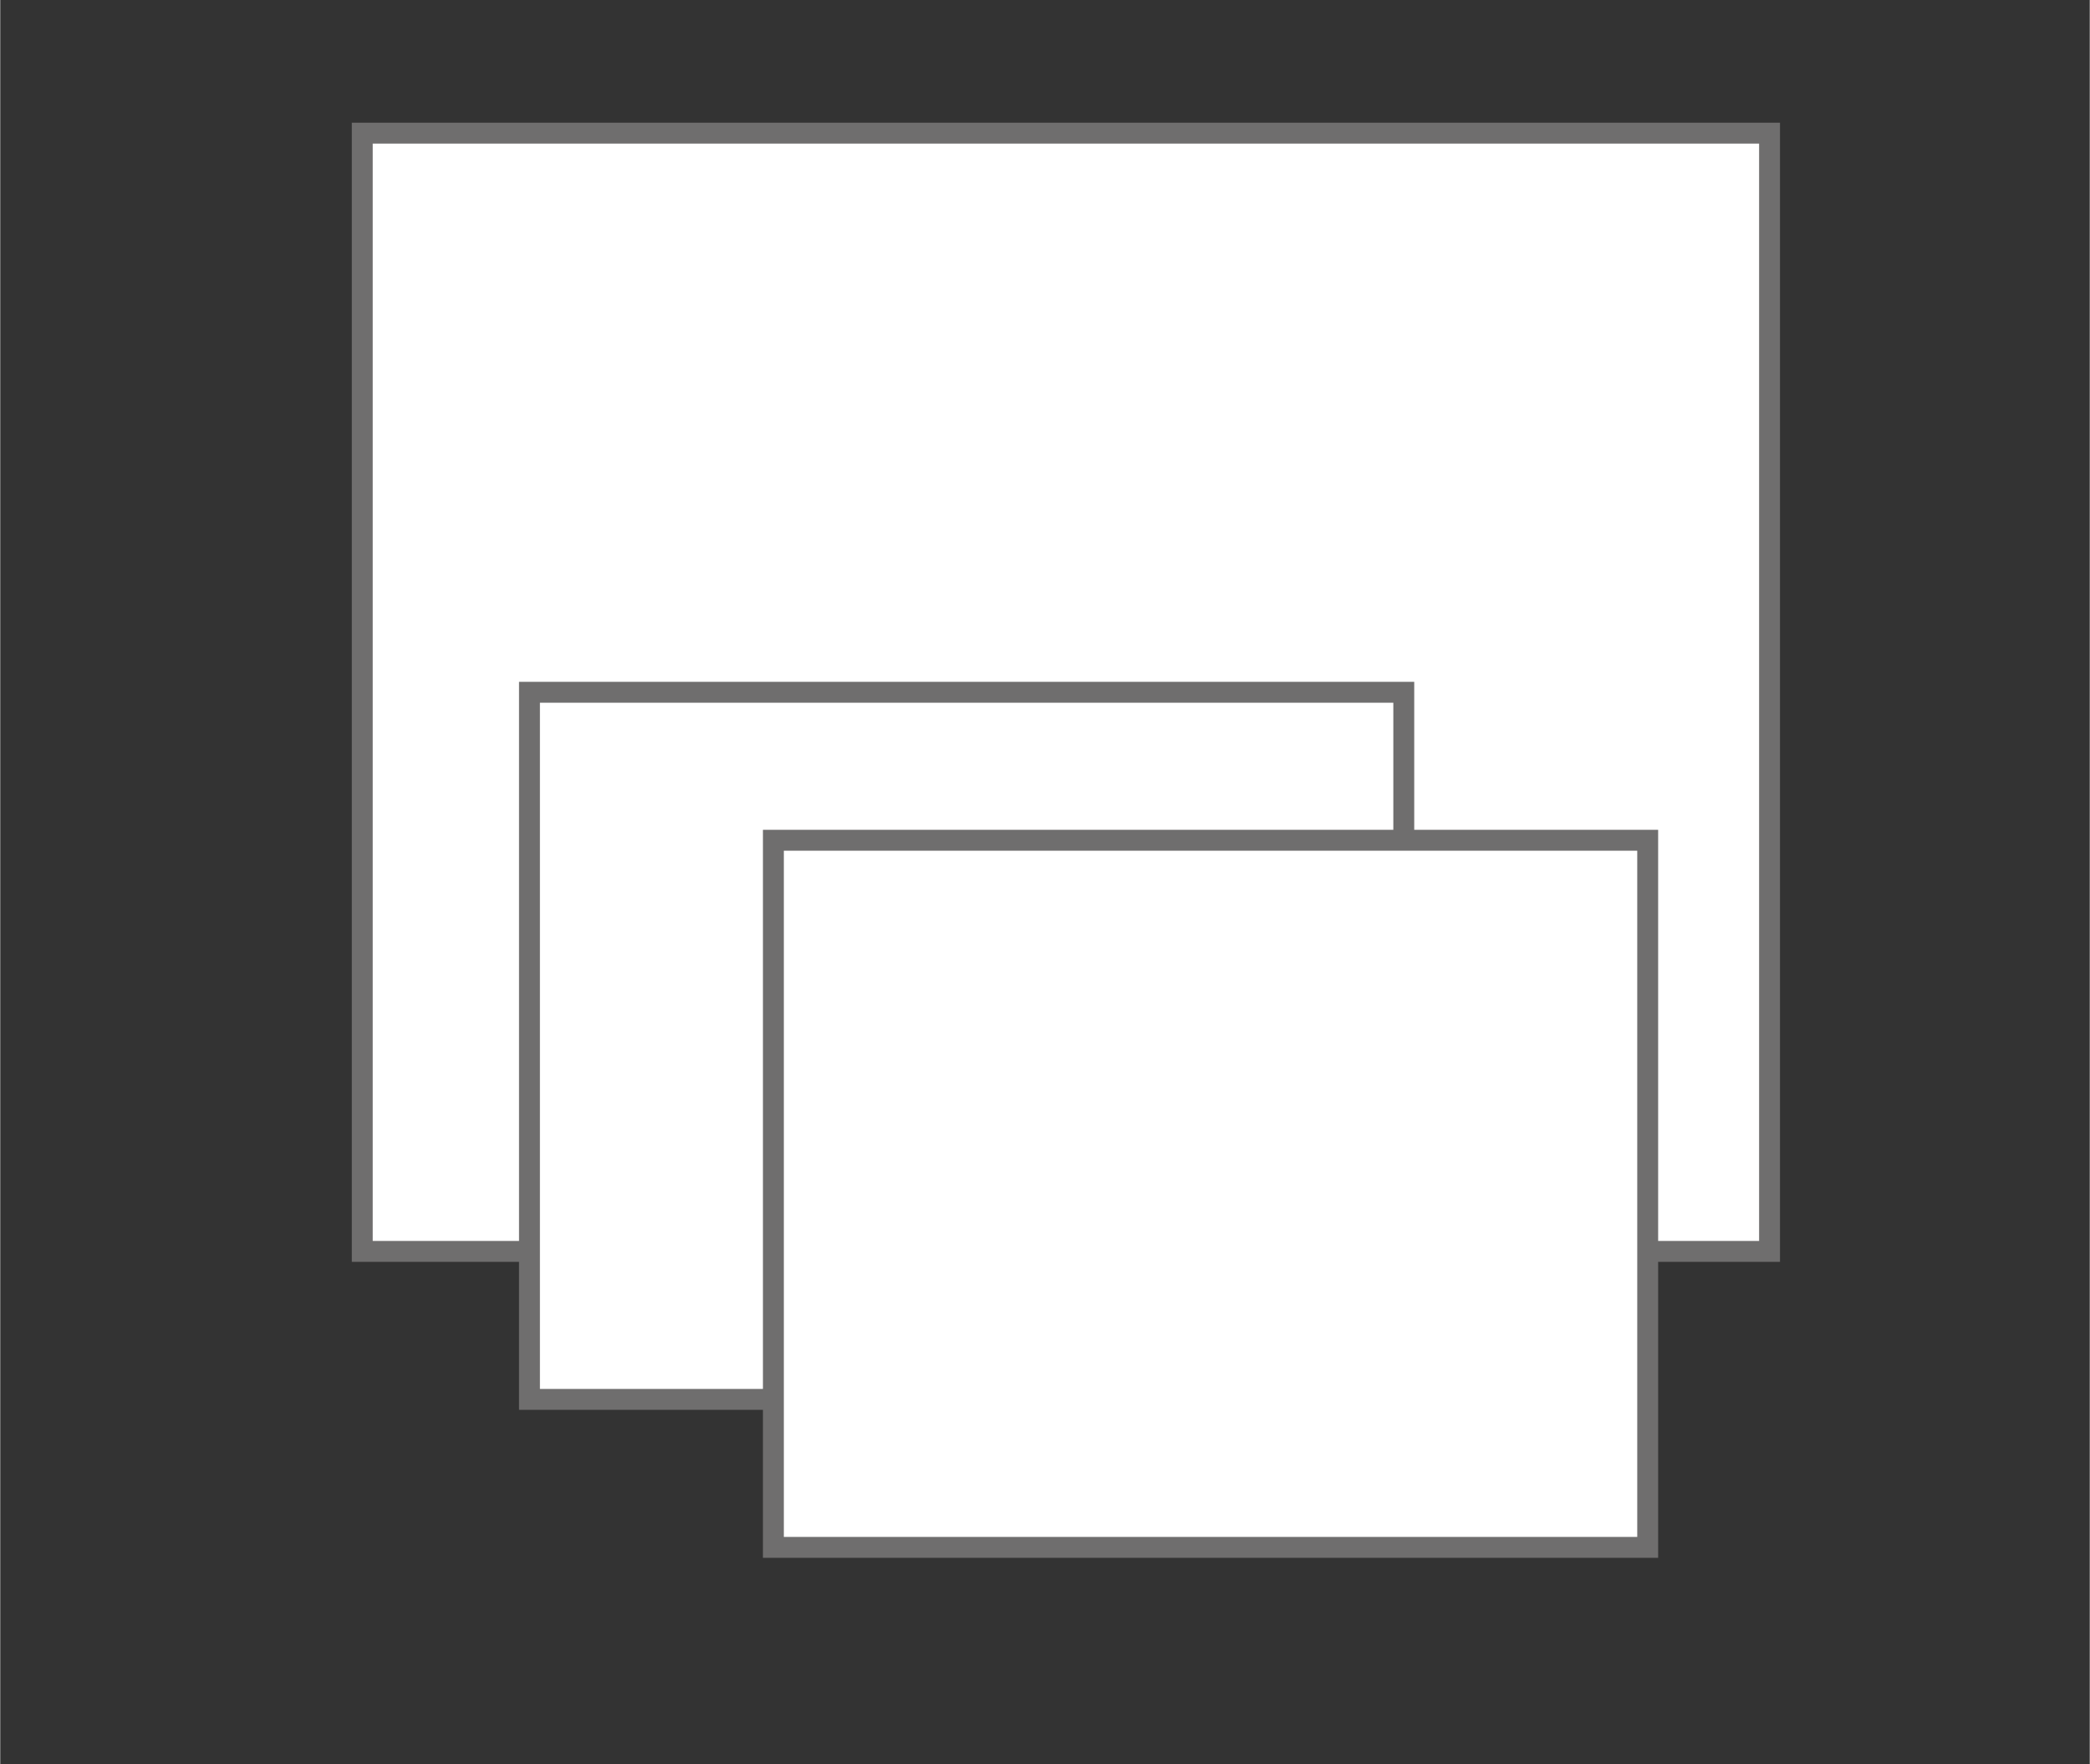
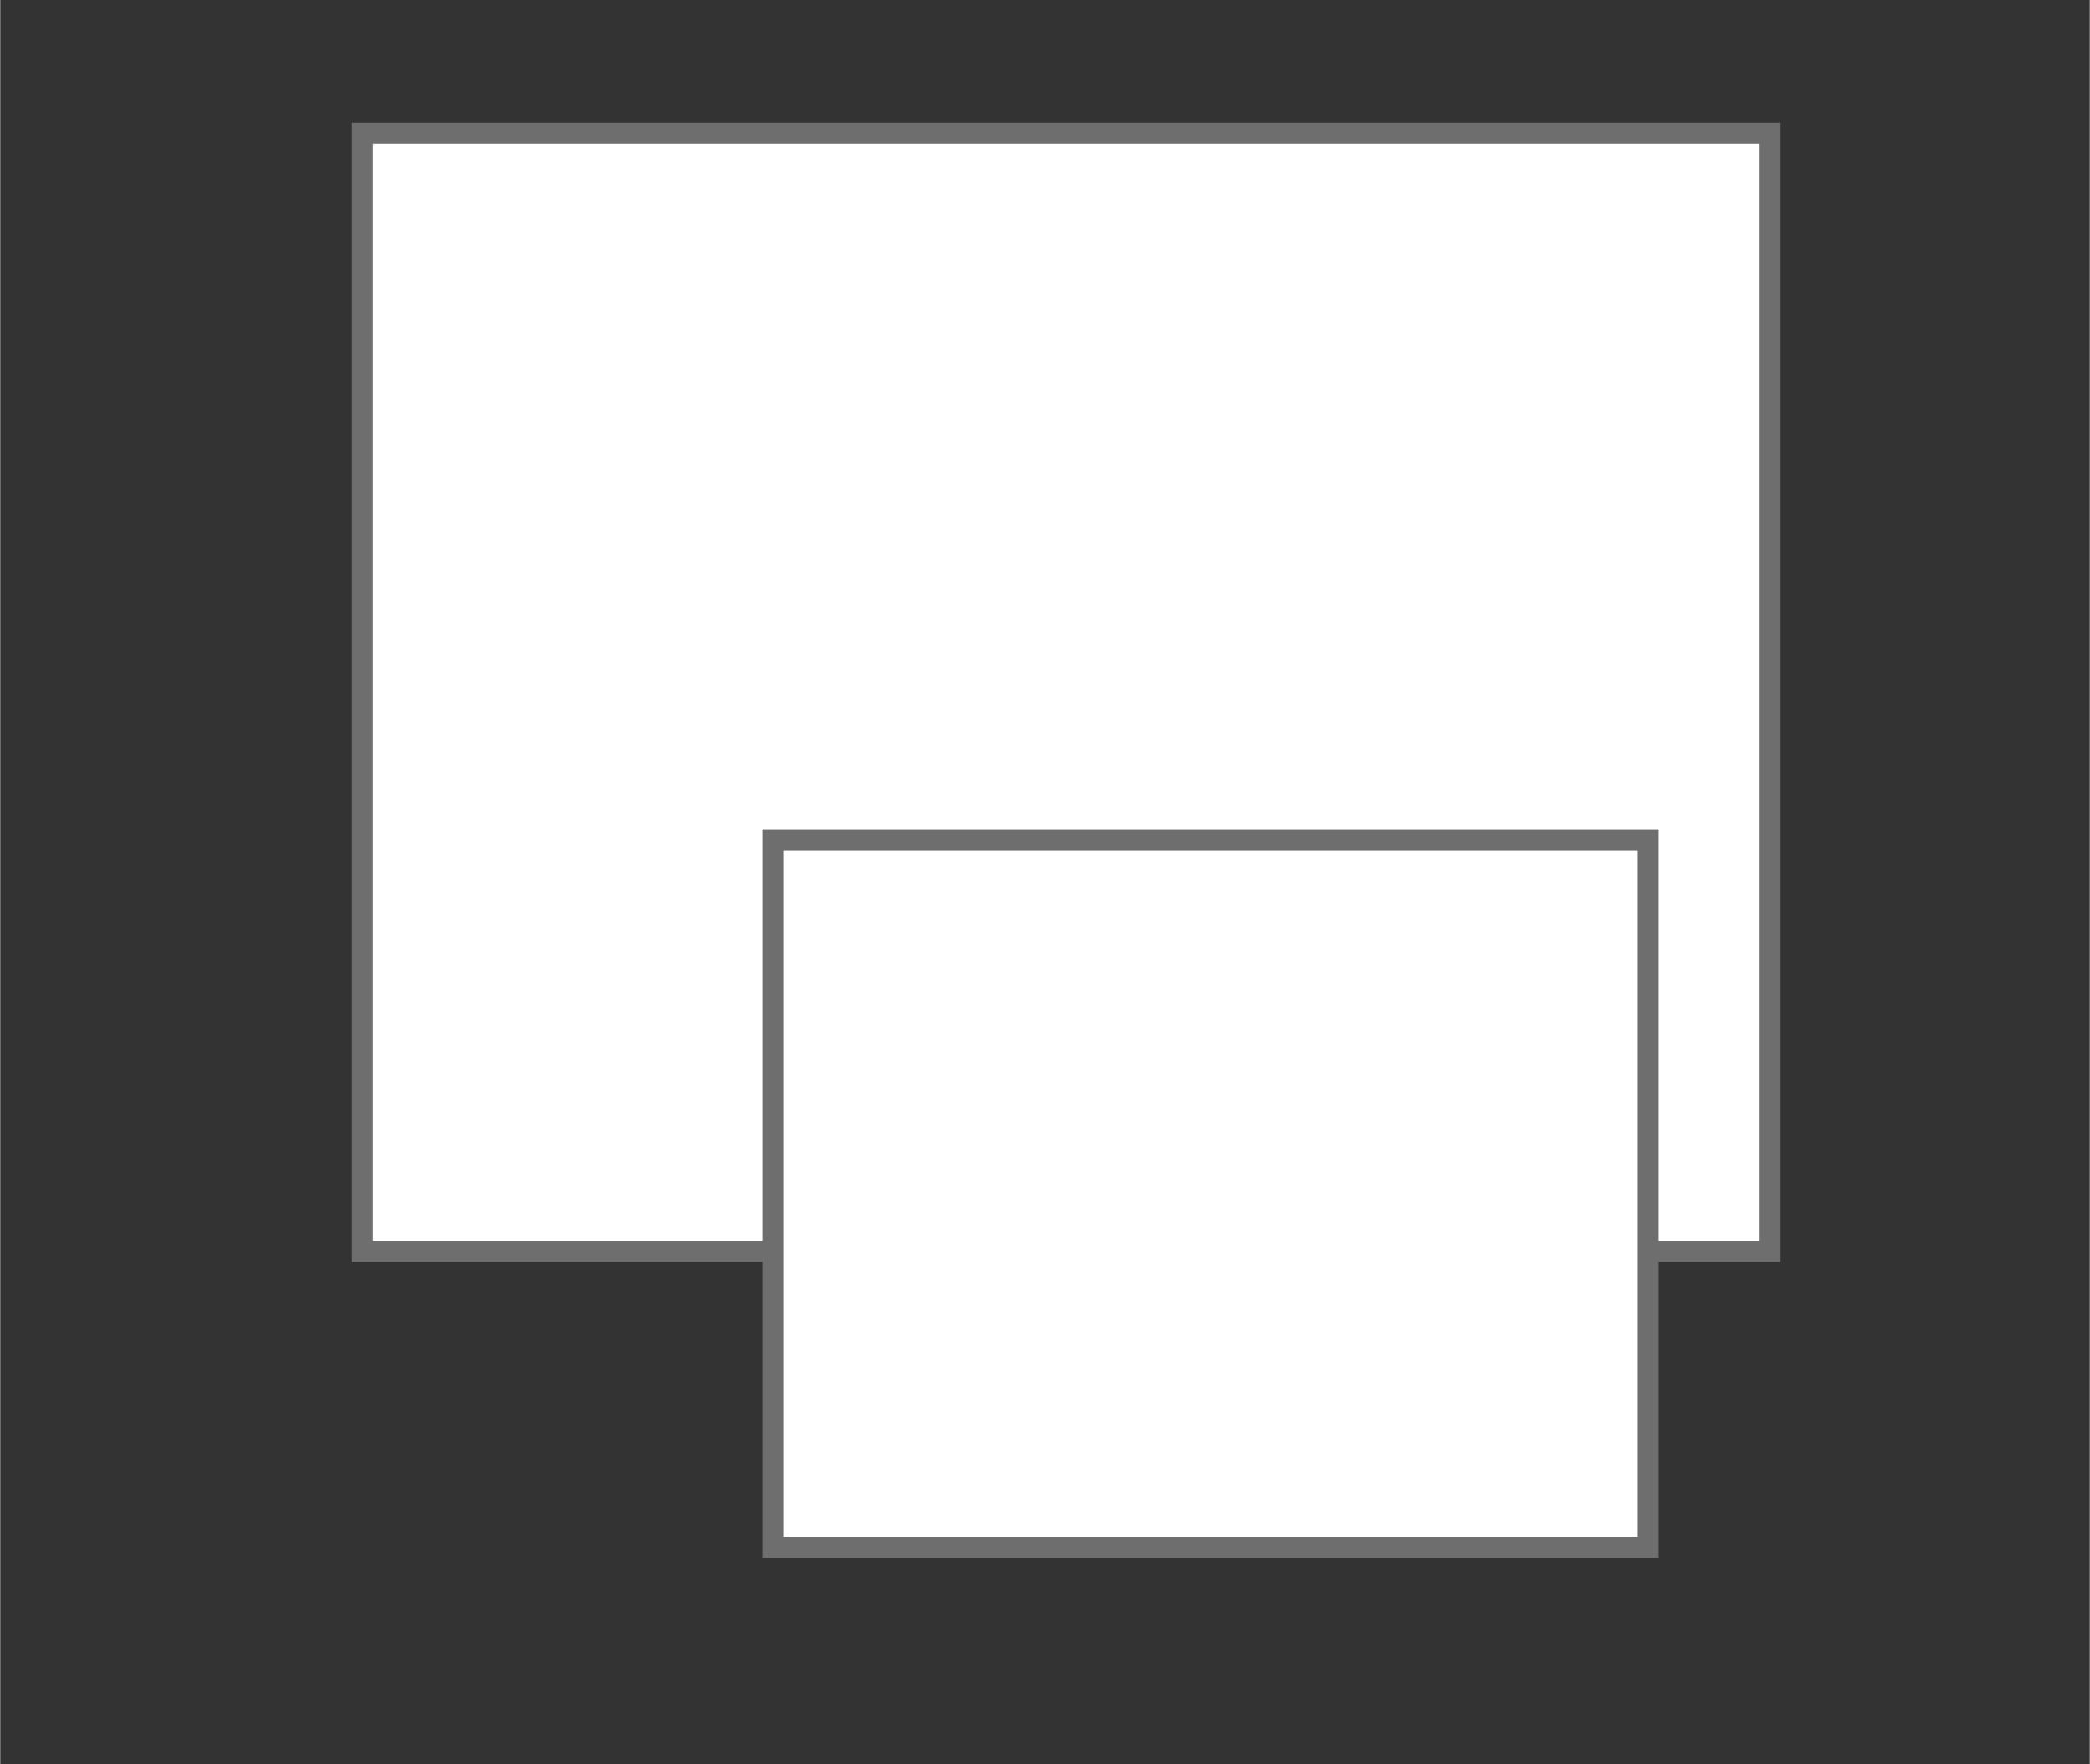
<svg xmlns="http://www.w3.org/2000/svg" id="Layer_7_copy_4" width="35.27mm" height="29.77mm" viewBox="0 0 99.97 84.4">
  <rect x="0" y="0" width="99.97" height="84.4" fill="#333333" stroke="none" />
  <defs>
    <style>.cls-1{fill:#fff;stroke:#6f6e6e;stroke-miterlimit:10;}</style>
  </defs>
  <rect class="cls-1" x="17.32" y="6.37" width="67.33" height="53.5" />
-   <rect class="cls-1" x="25.32" y="33.12" width="41.83" height="33.83" />
  <rect class="cls-1" x="36.99" y="40.2" width="41.83" height="33.83" />
</svg>